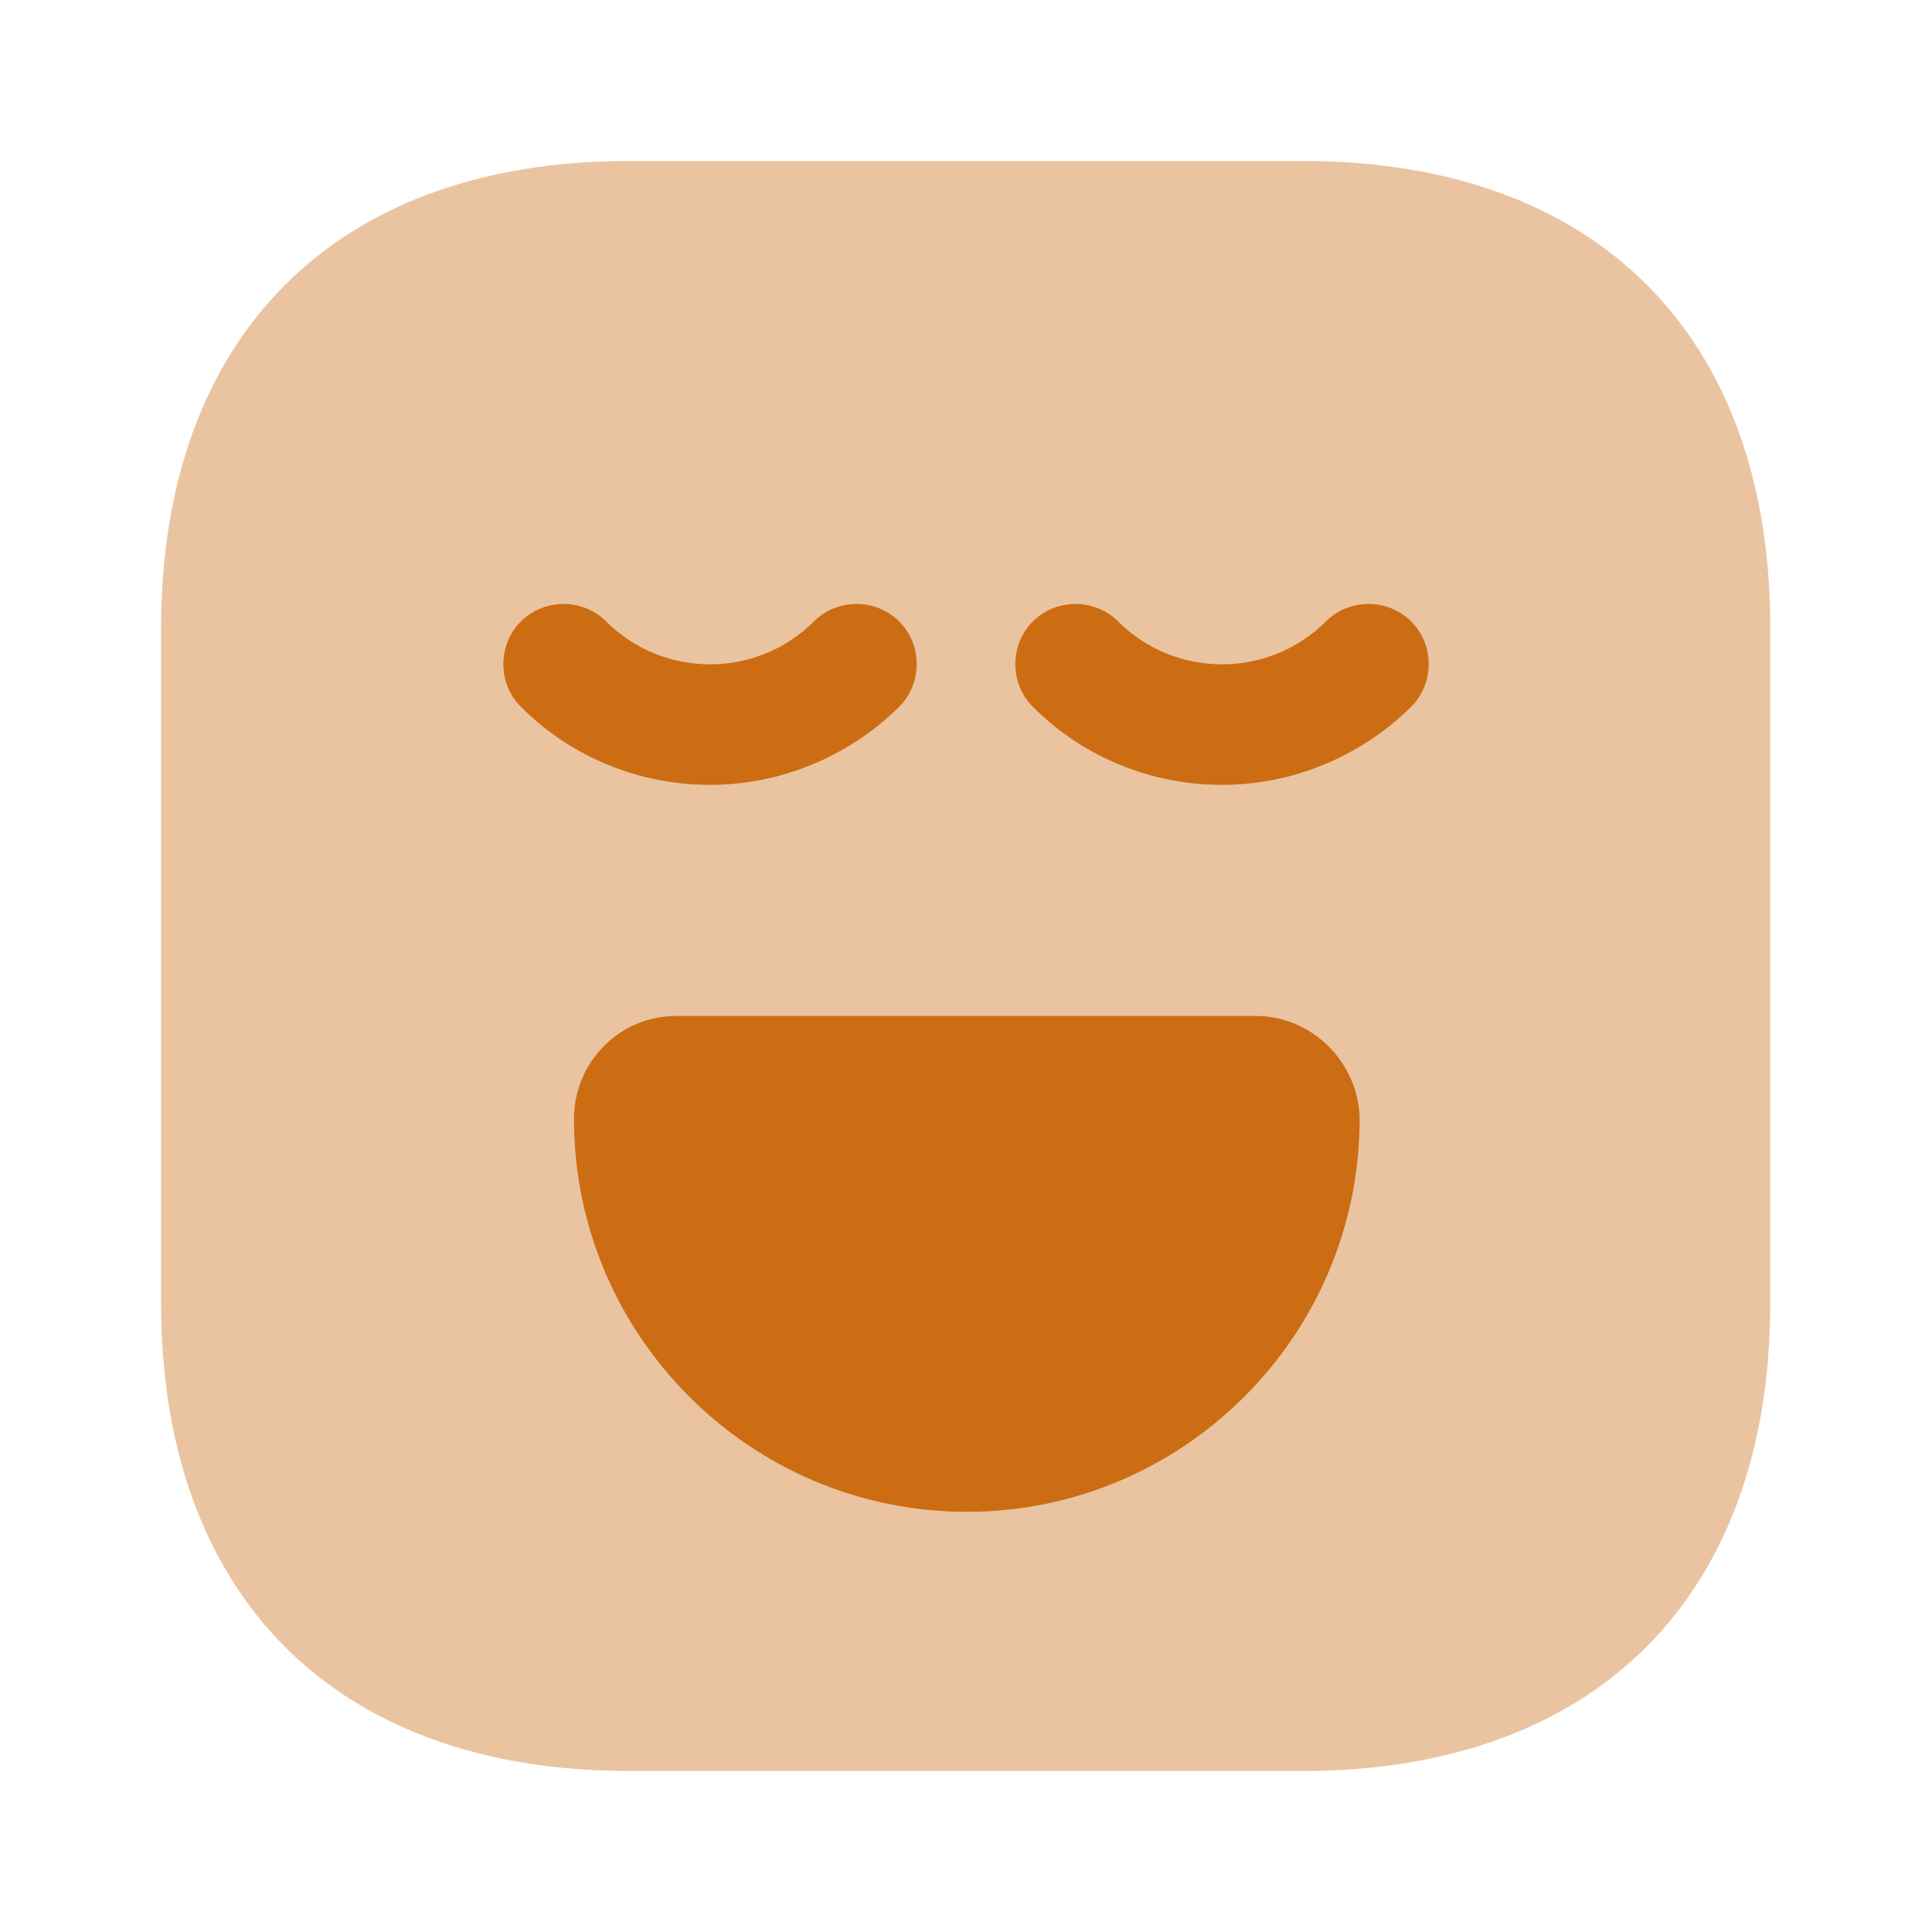
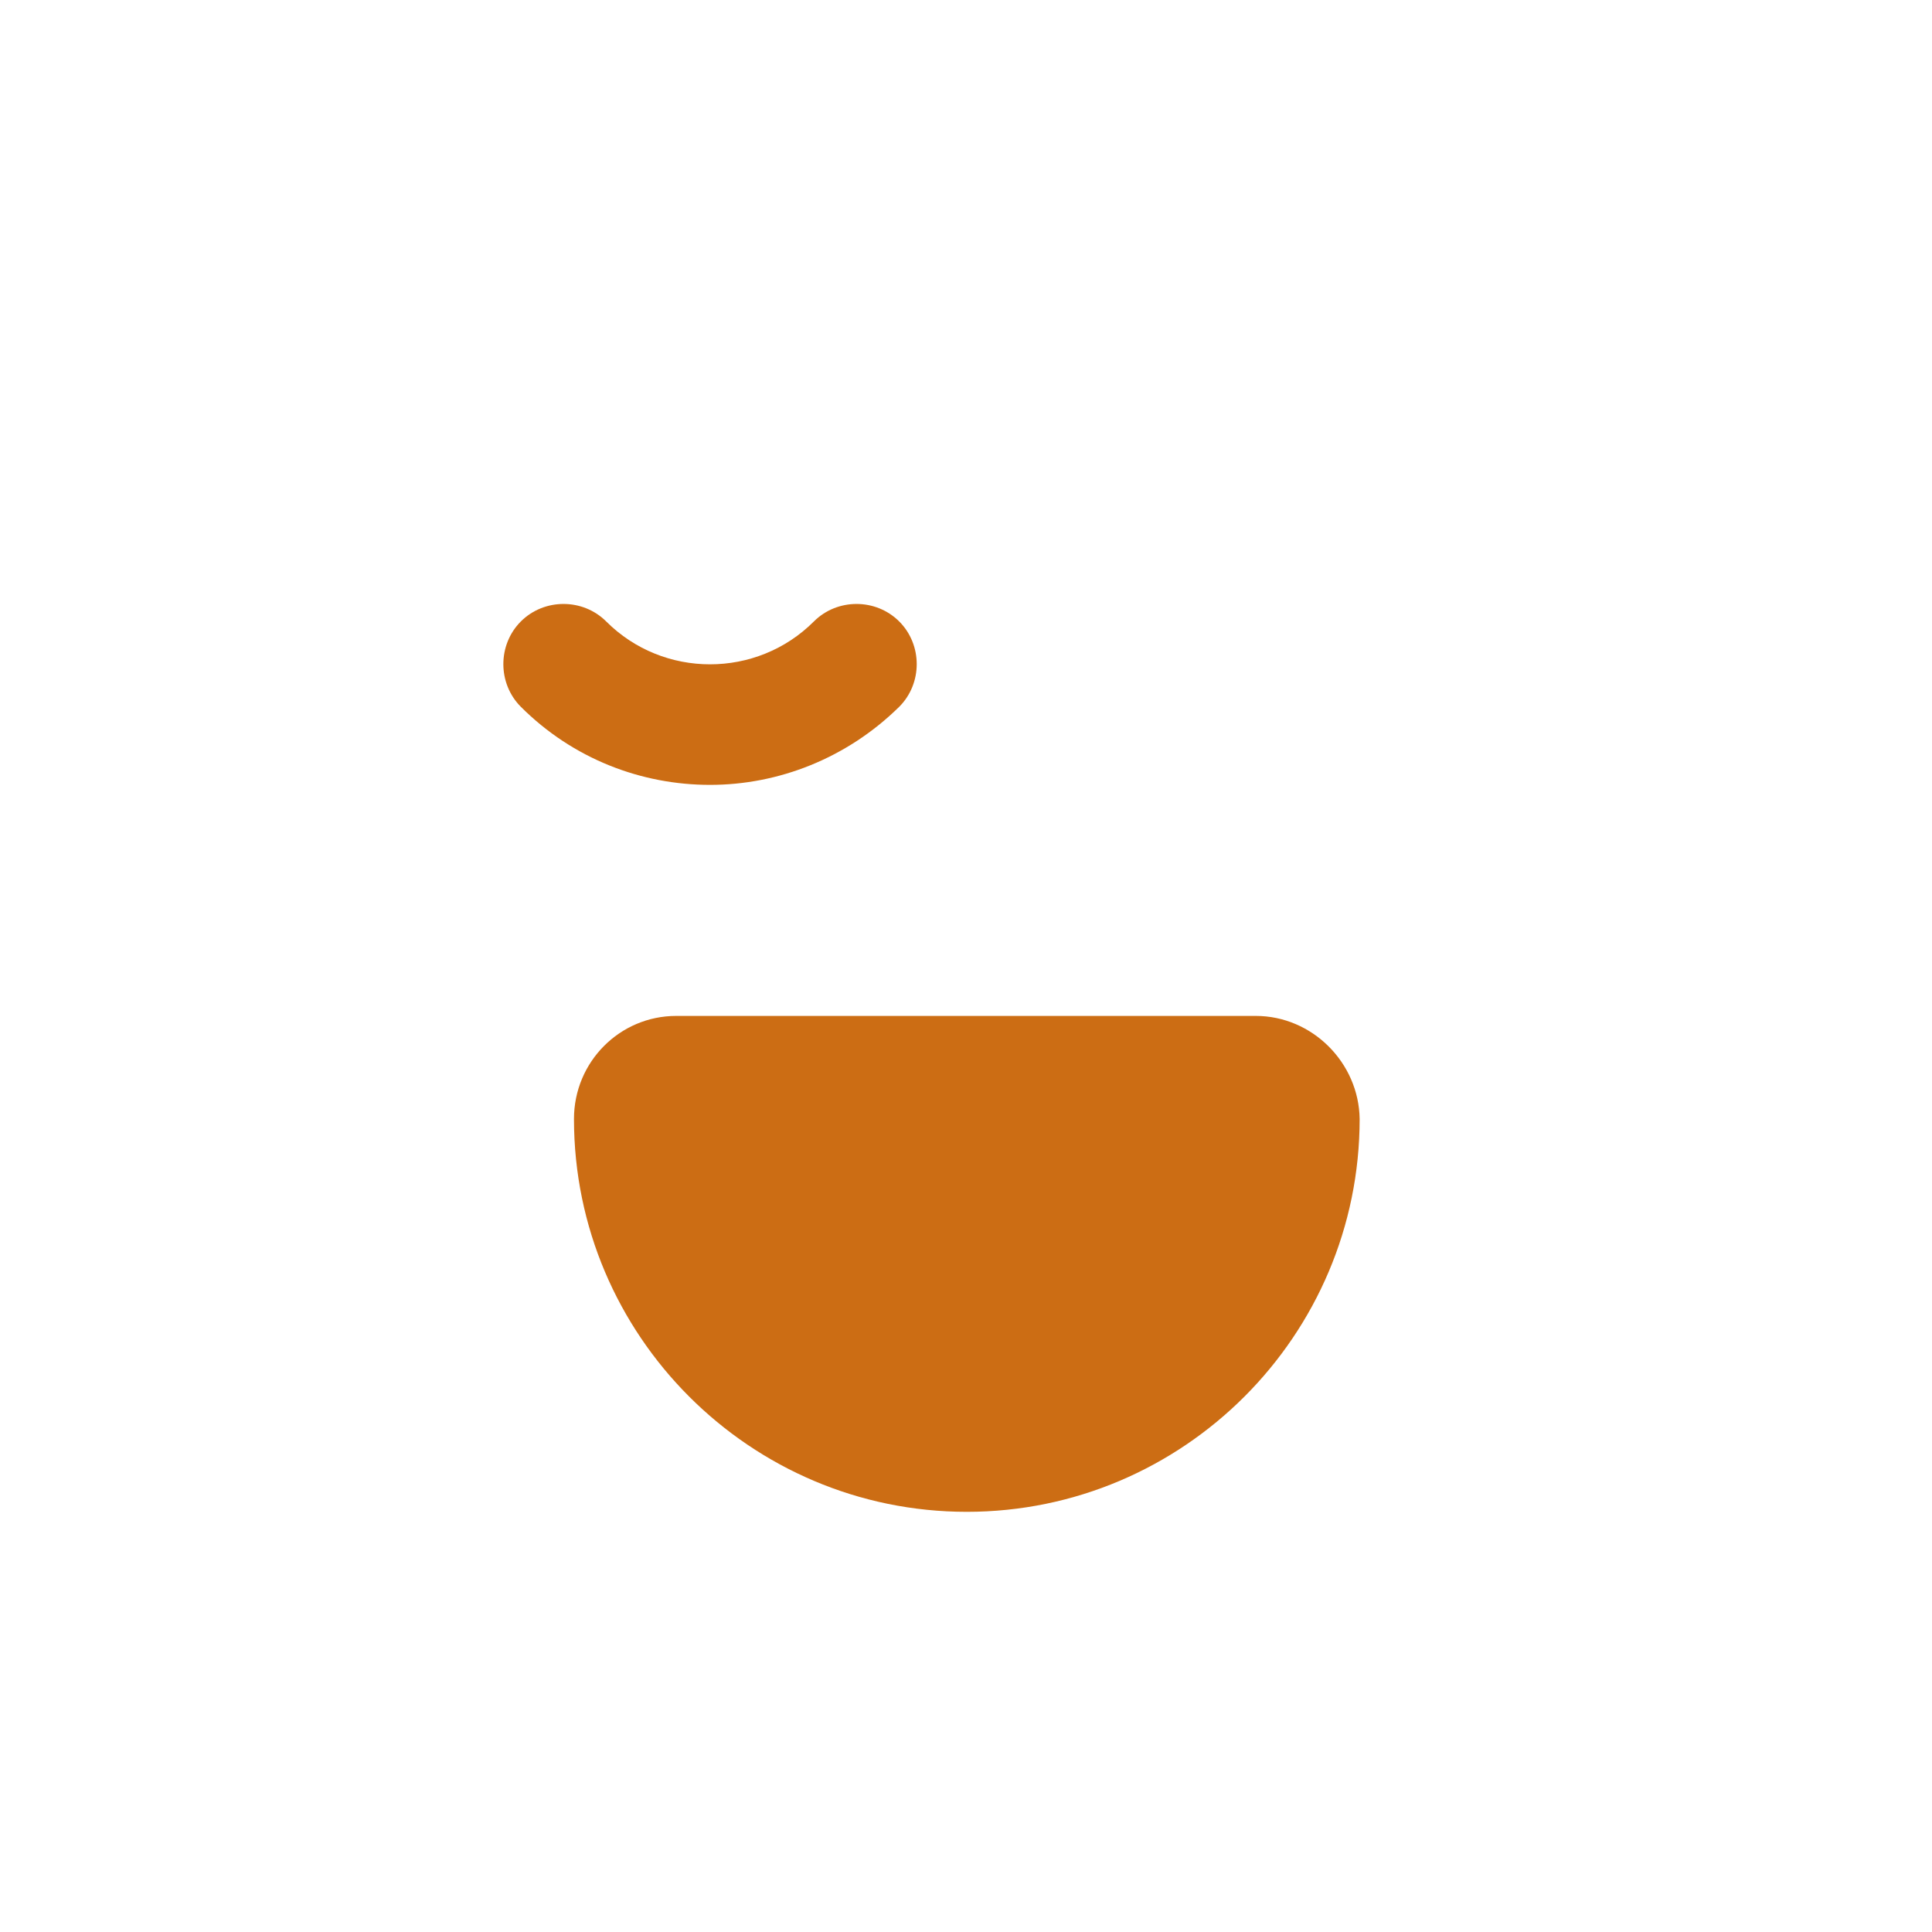
<svg xmlns="http://www.w3.org/2000/svg" width="56" height="56" viewBox="0 0 56 56" fill="none">
-   <path opacity="0.4" d="M37.778 4.666H18.225C9.731 4.666 4.668 9.729 4.668 18.223V37.753C4.668 46.269 9.731 51.333 18.225 51.333H37.755C46.248 51.333 51.311 46.269 51.311 37.776V18.223C51.335 9.729 46.271 4.666 37.778 4.666Z" fill="#CC6D14" />
  <path d="M20.581 22.75C18.597 22.75 16.614 22.003 15.097 20.487C14.421 19.81 14.421 18.69 15.097 18.013C15.774 17.337 16.894 17.337 17.571 18.013C19.227 19.67 21.934 19.67 23.591 18.013C24.267 17.337 25.387 17.337 26.064 18.013C26.741 18.69 26.741 19.81 26.064 20.487C24.547 21.98 22.564 22.75 20.581 22.75Z" fill="#CC6D14" />
-   <path d="M35.42 22.75C33.437 22.75 31.454 22.003 29.937 20.487C29.261 19.81 29.261 18.69 29.937 18.013C30.614 17.337 31.734 17.337 32.41 18.013C34.067 19.67 36.774 19.67 38.431 18.013C39.107 17.337 40.227 17.337 40.904 18.013C41.581 18.69 41.581 19.81 40.904 20.487C39.387 21.98 37.404 22.75 35.42 22.75Z" fill="#CC6D14" />
  <path d="M36.4 29.447H19.6C17.967 29.447 16.637 30.777 16.637 32.434C16.637 38.711 21.747 43.821 28.023 43.821C34.3 43.821 39.41 38.711 39.41 32.434C39.387 30.801 38.033 29.447 36.4 29.447Z" fill="#CC6D14" />
</svg>